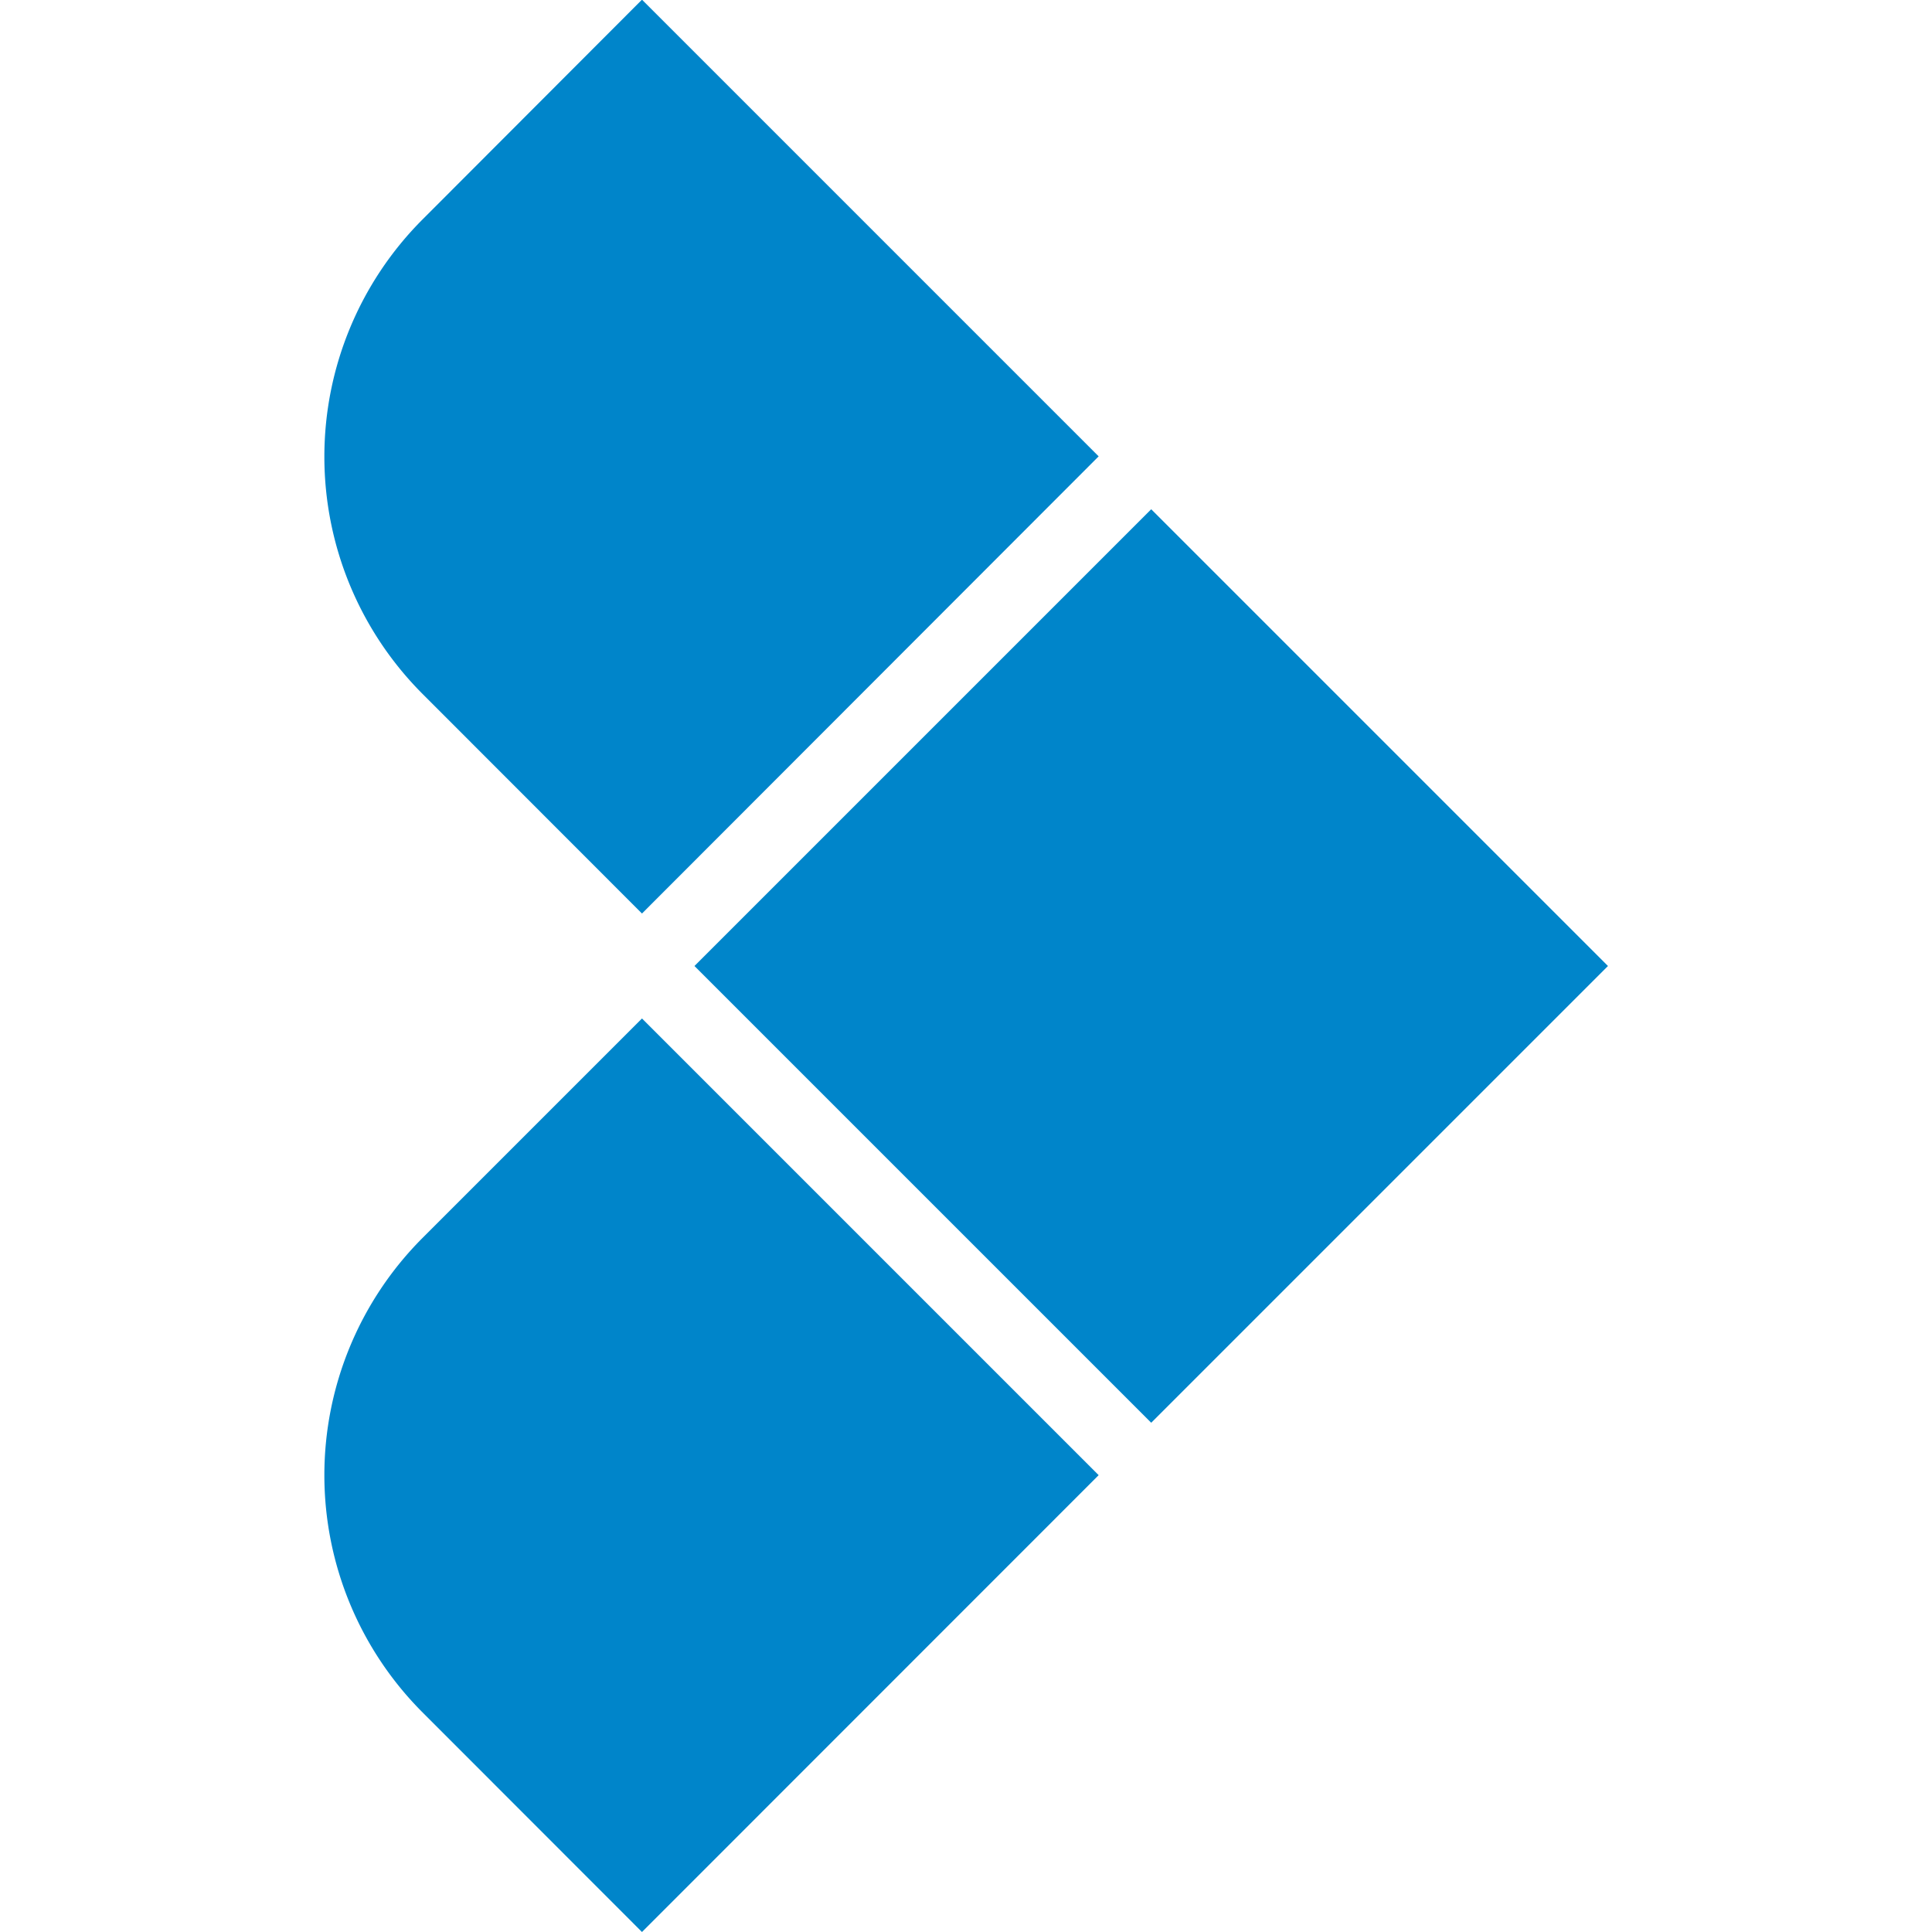
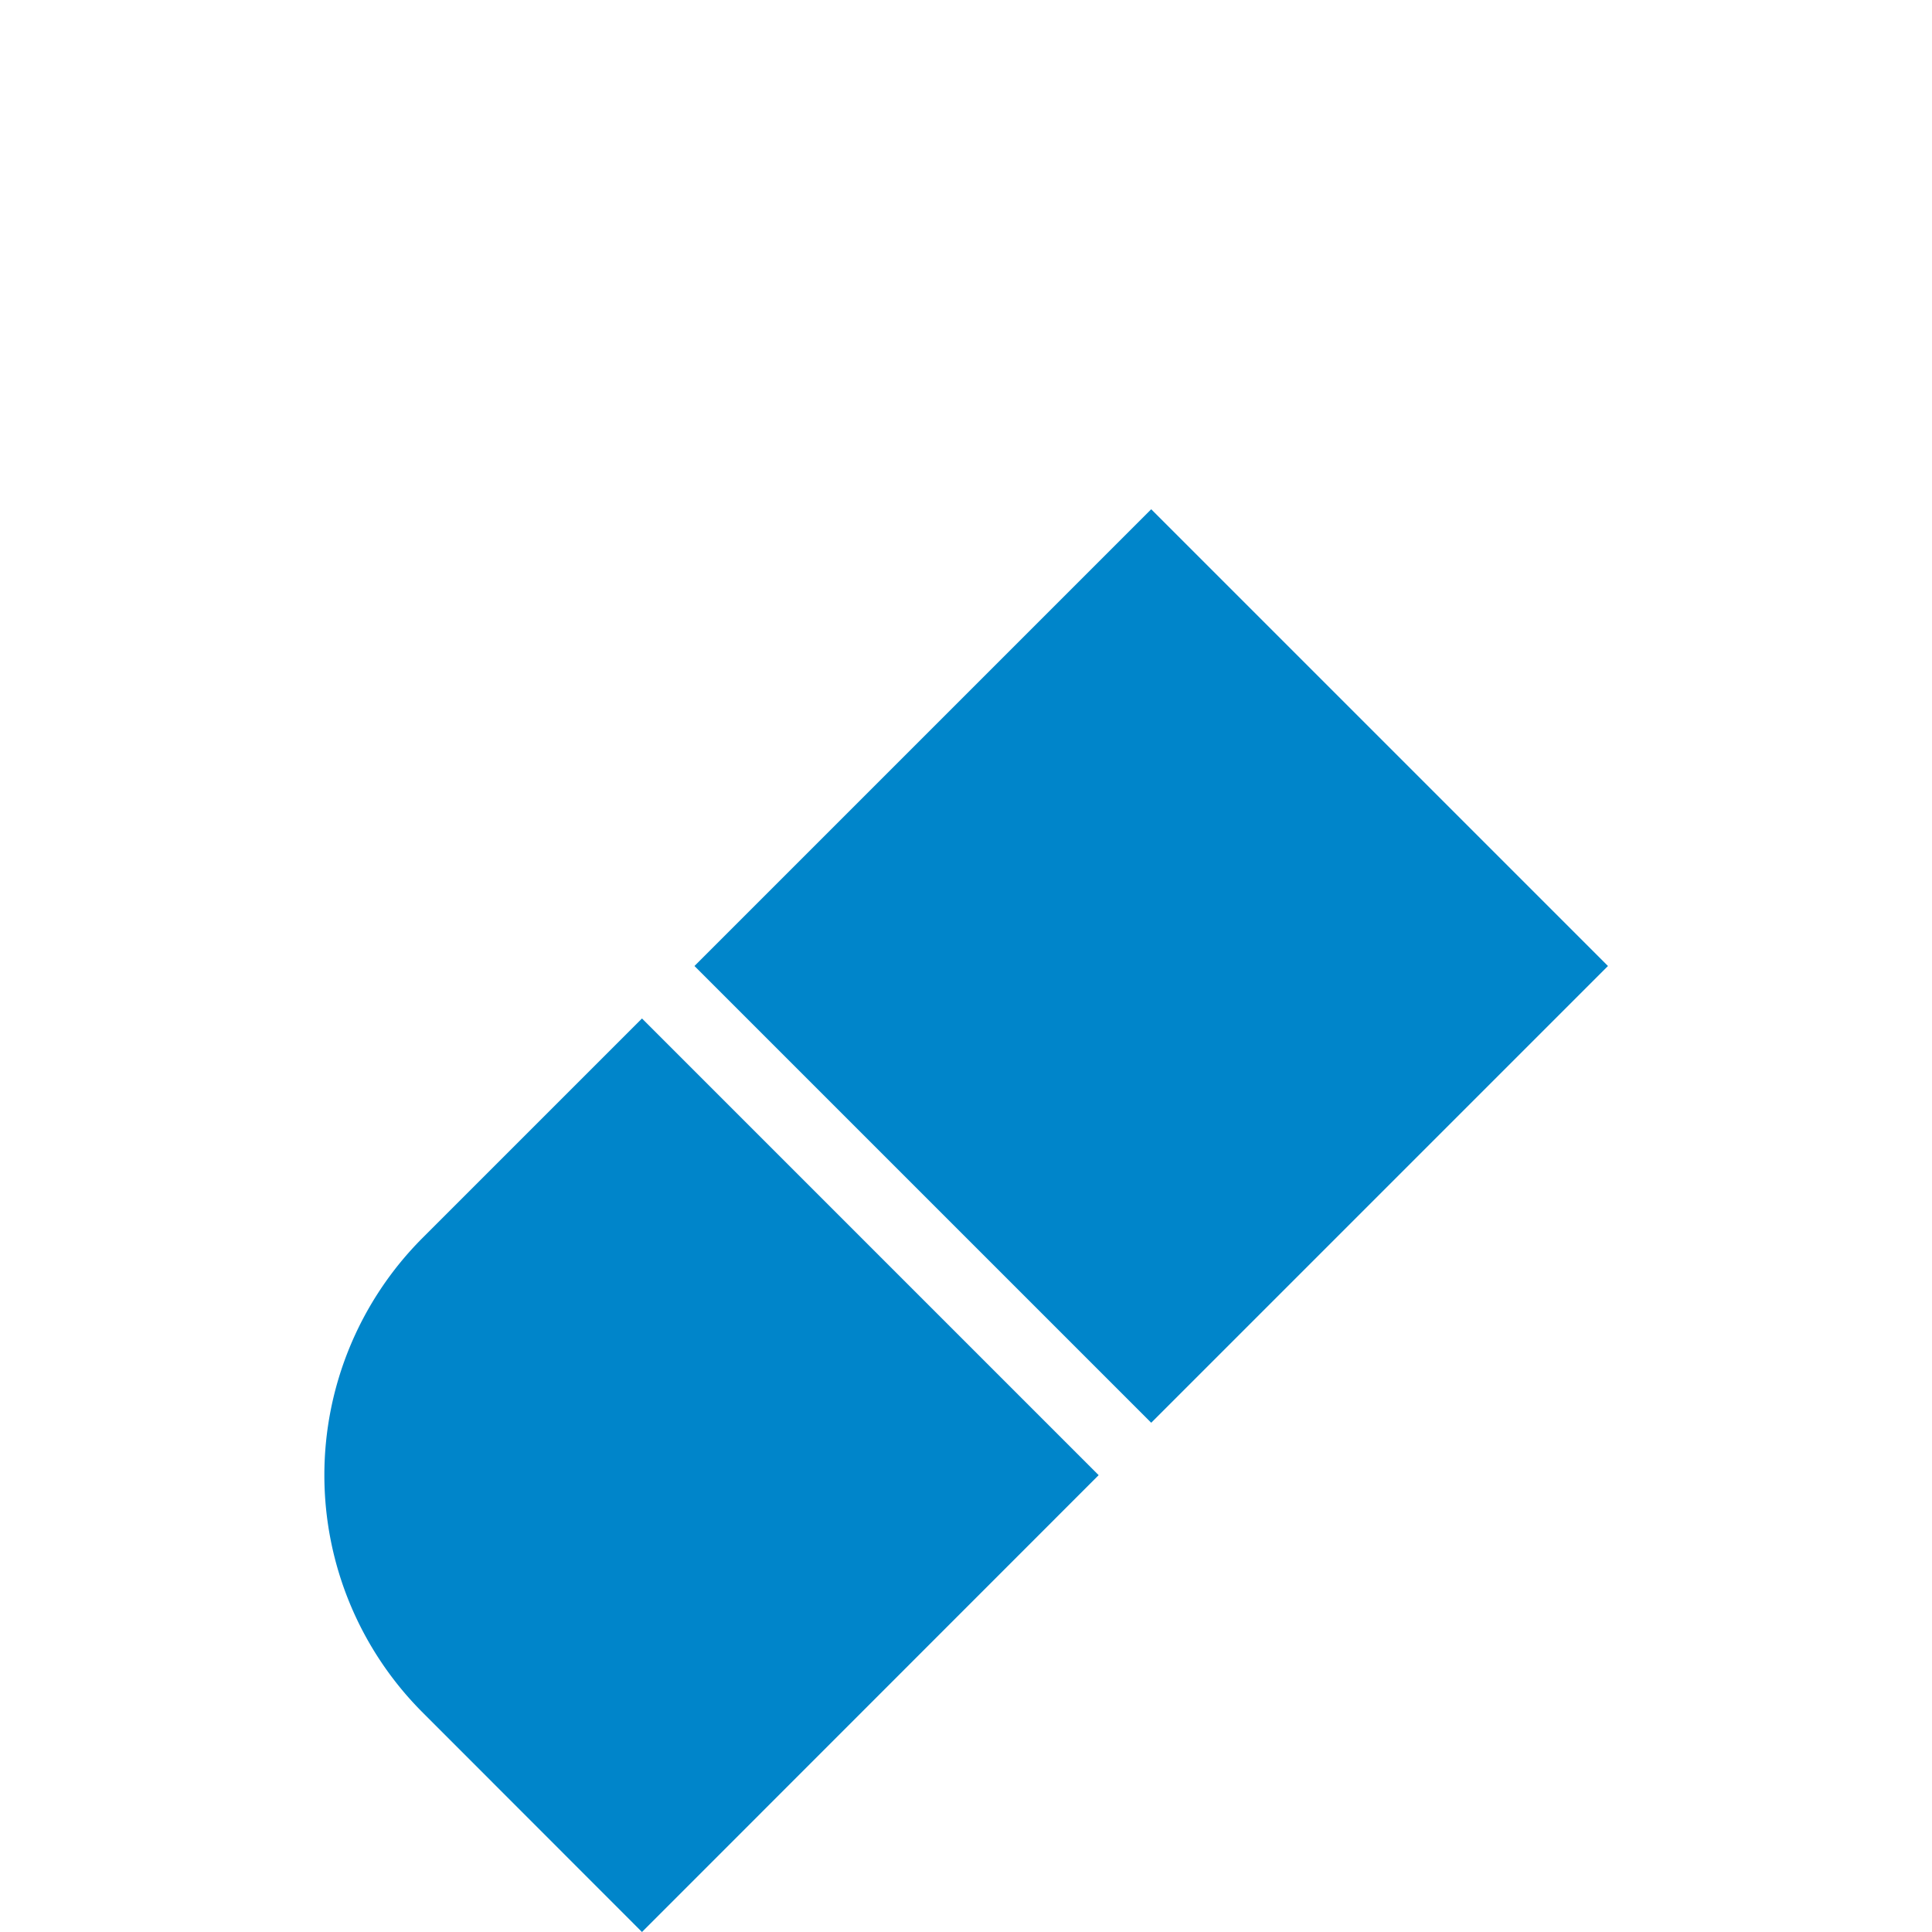
<svg xmlns="http://www.w3.org/2000/svg" width="40" height="40" viewBox="0 0 7.949 11.964">
  <g id="Group_31" data-name="Group 31" transform="translate(-236.413 -752.95)">
-     <path id="Path_42" data-name="Path 42" d="M46.238,30.859,44.88,29.5a2.079,2.079,0,0,1,0-2.94L46.238,25.2l2.828,2.828Z" transform="translate(192.143 727.748)" fill="#0085ca" />
    <path id="Path_43" data-name="Path 43" d="M46.238,42.538,44.88,41.179a2.079,2.079,0,0,1,0-2.94l1.358-1.358,2.828,2.828Z" transform="translate(192.143 722.376)" fill="#0085ca" />
    <rect id="Rectangle_28" data-name="Rectangle 28" width="4" height="4" transform="translate(238.706 758.932) rotate(-45)" fill="#0085ca" />
  </g>
</svg>